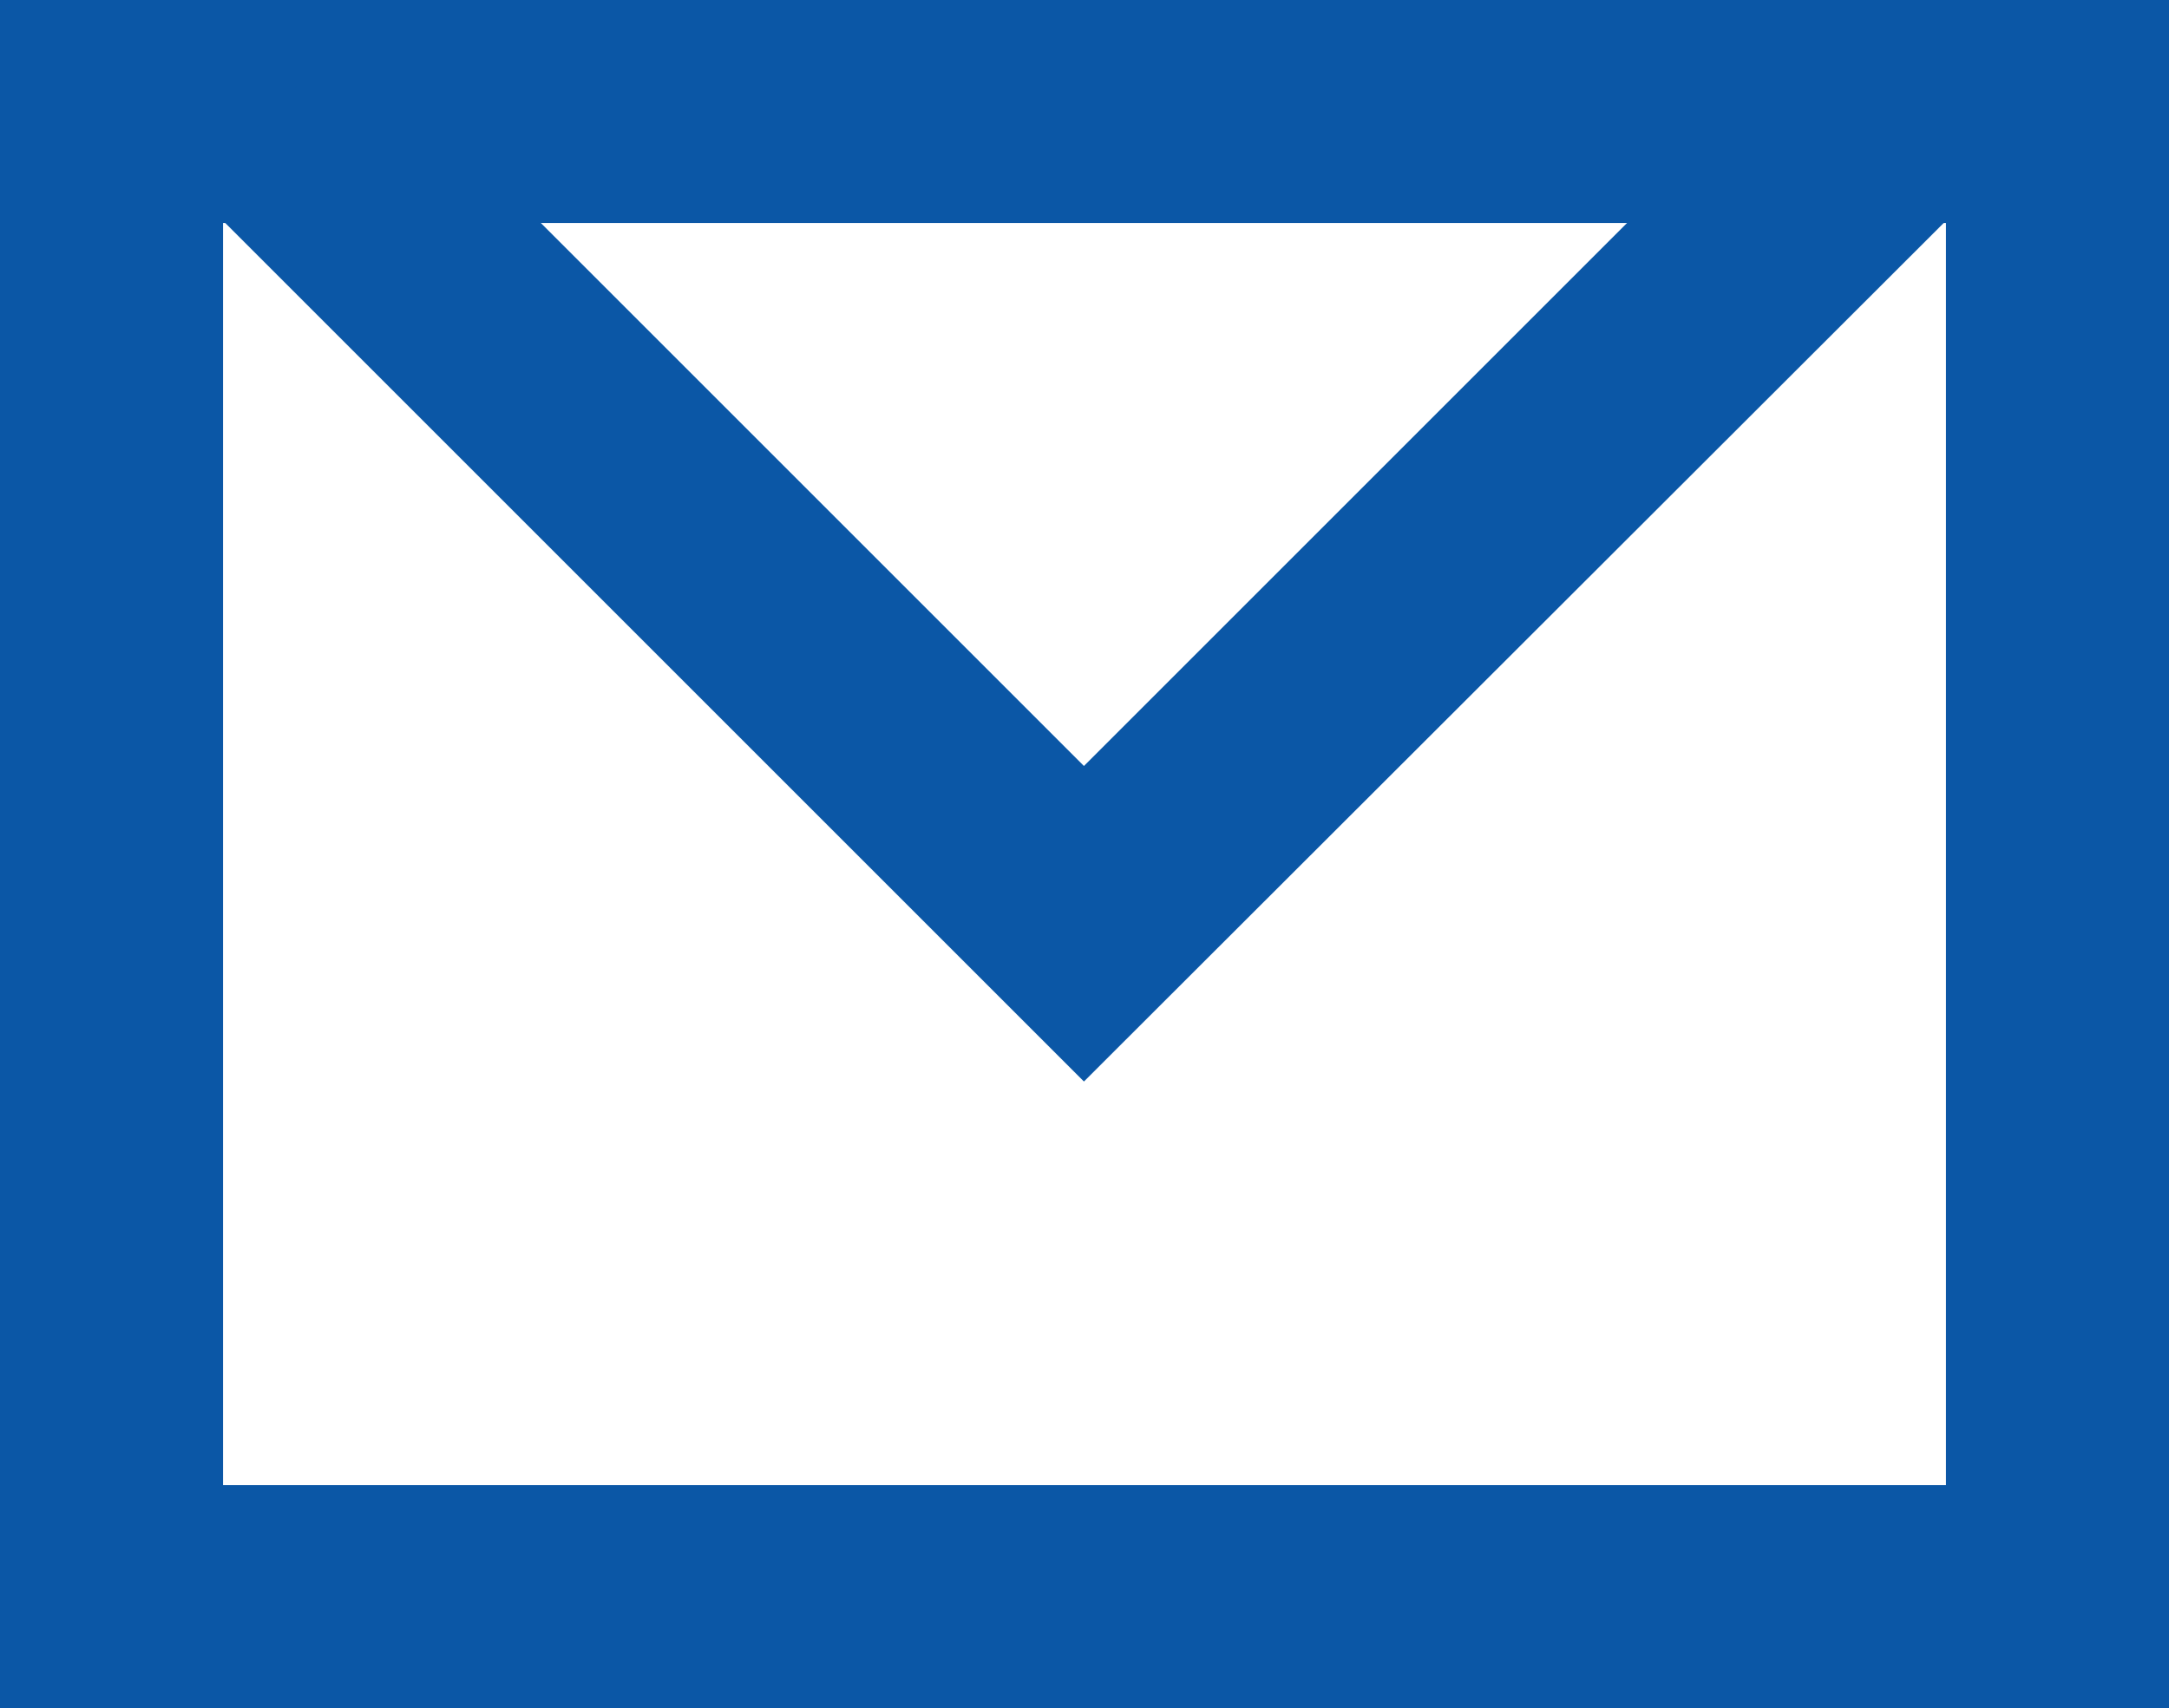
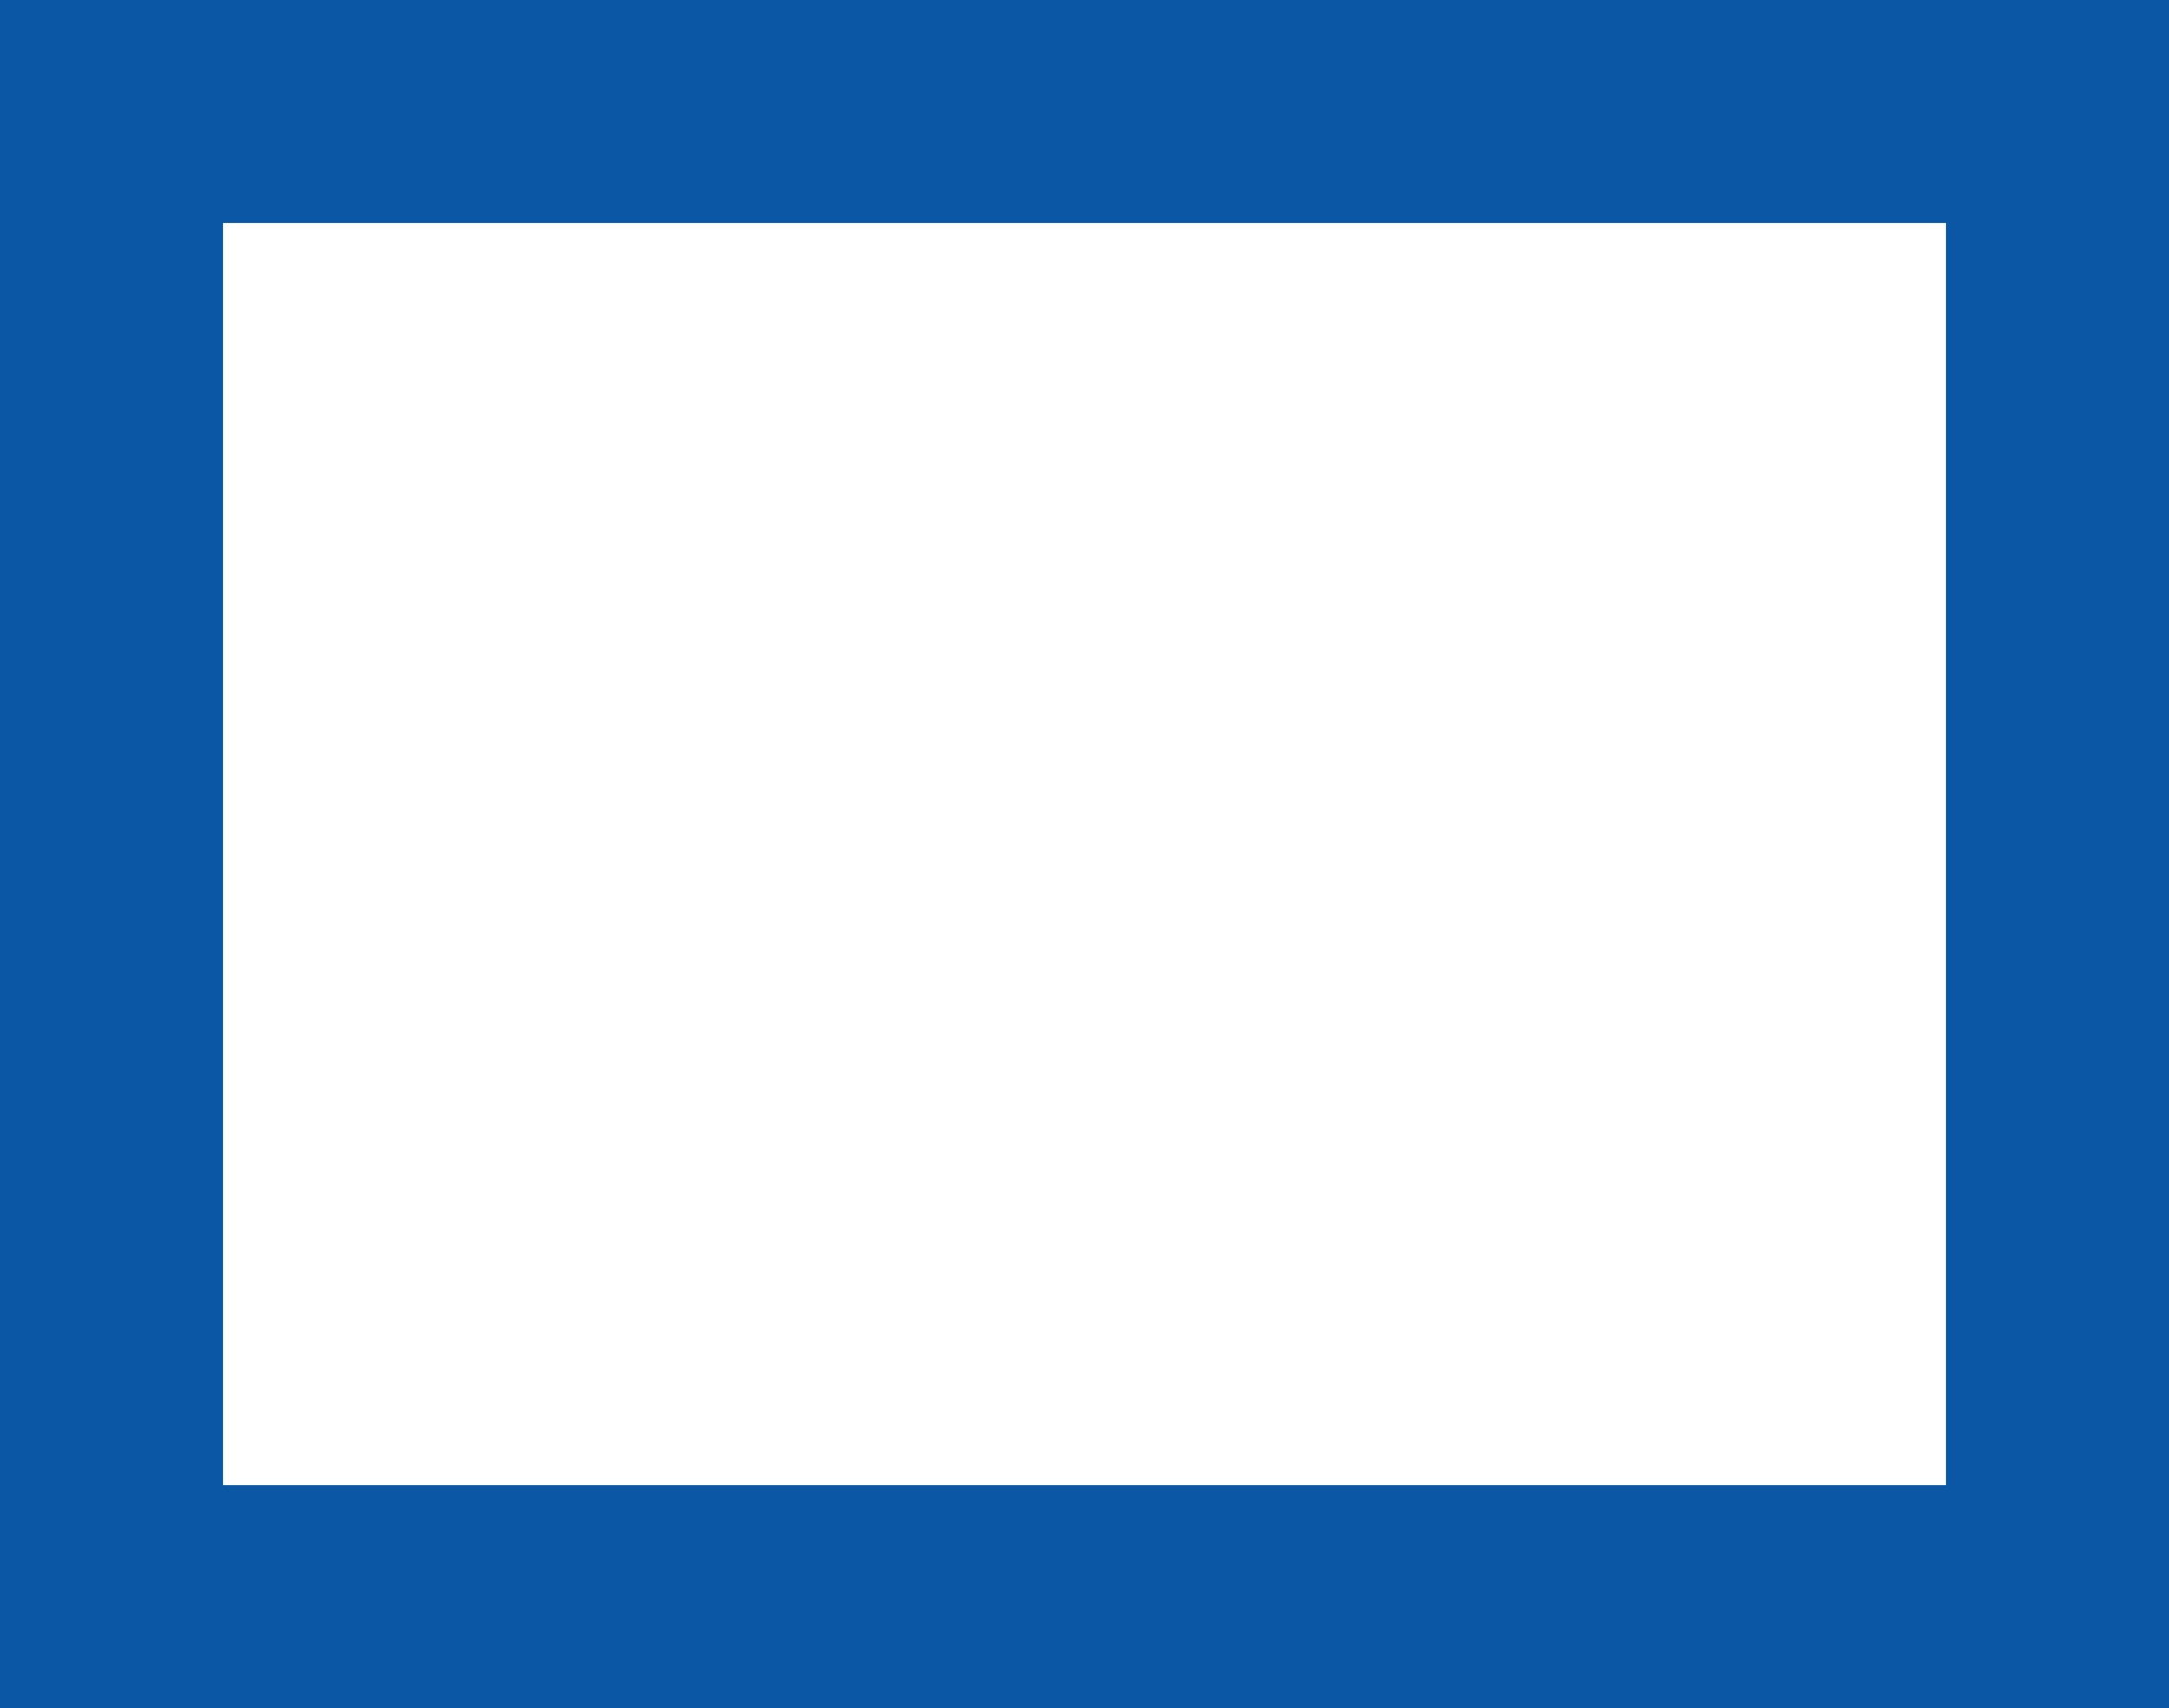
<svg xmlns="http://www.w3.org/2000/svg" id="_画像" data-name="画像" viewBox="0 0 19.45 15.32">
  <defs>
    <style>
      .cls-1 {
        fill: #0b57a6;
      }
    </style>
  </defs>
  <path class="cls-1" d="M19.45,15.32H0V0h19.45v15.32ZM2,13.32h15.45V2H2v11.32Z" />
-   <polygon class="cls-1" points="9.72 9.7 1.73 1.71 3.14 .29 9.72 6.87 16.3 .29 17.72 1.71 9.72 9.7" />
</svg>